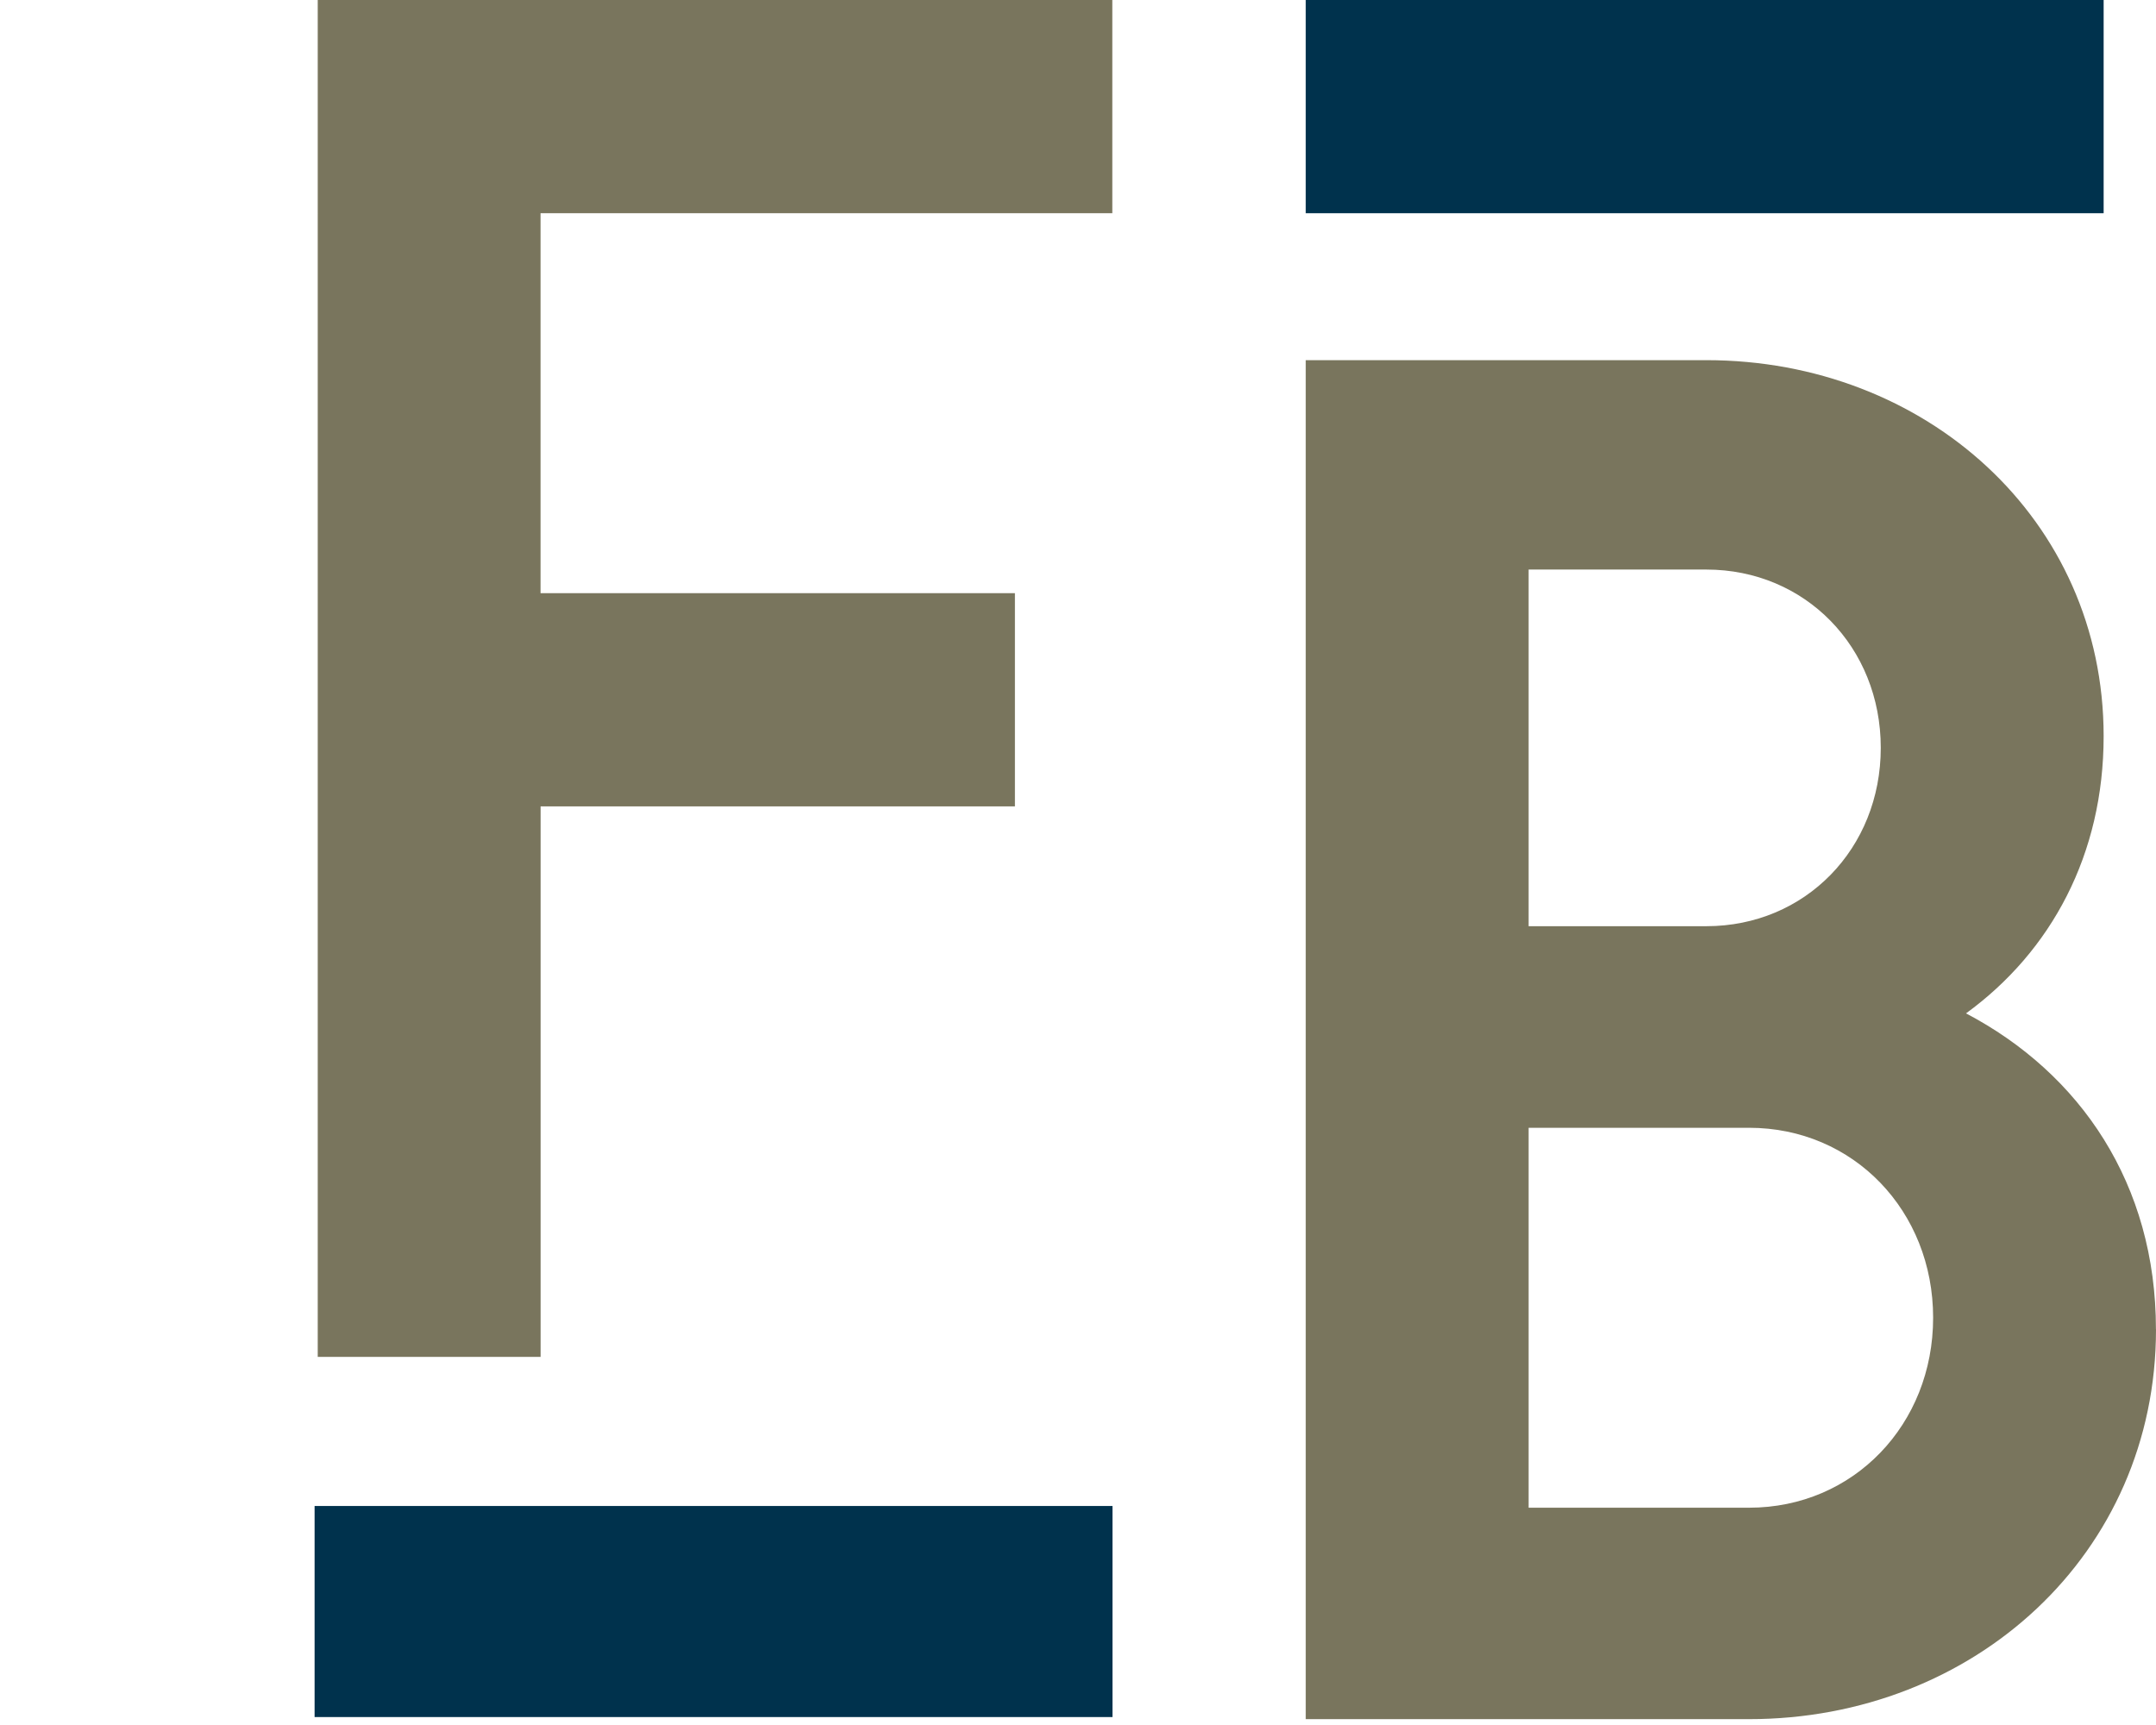
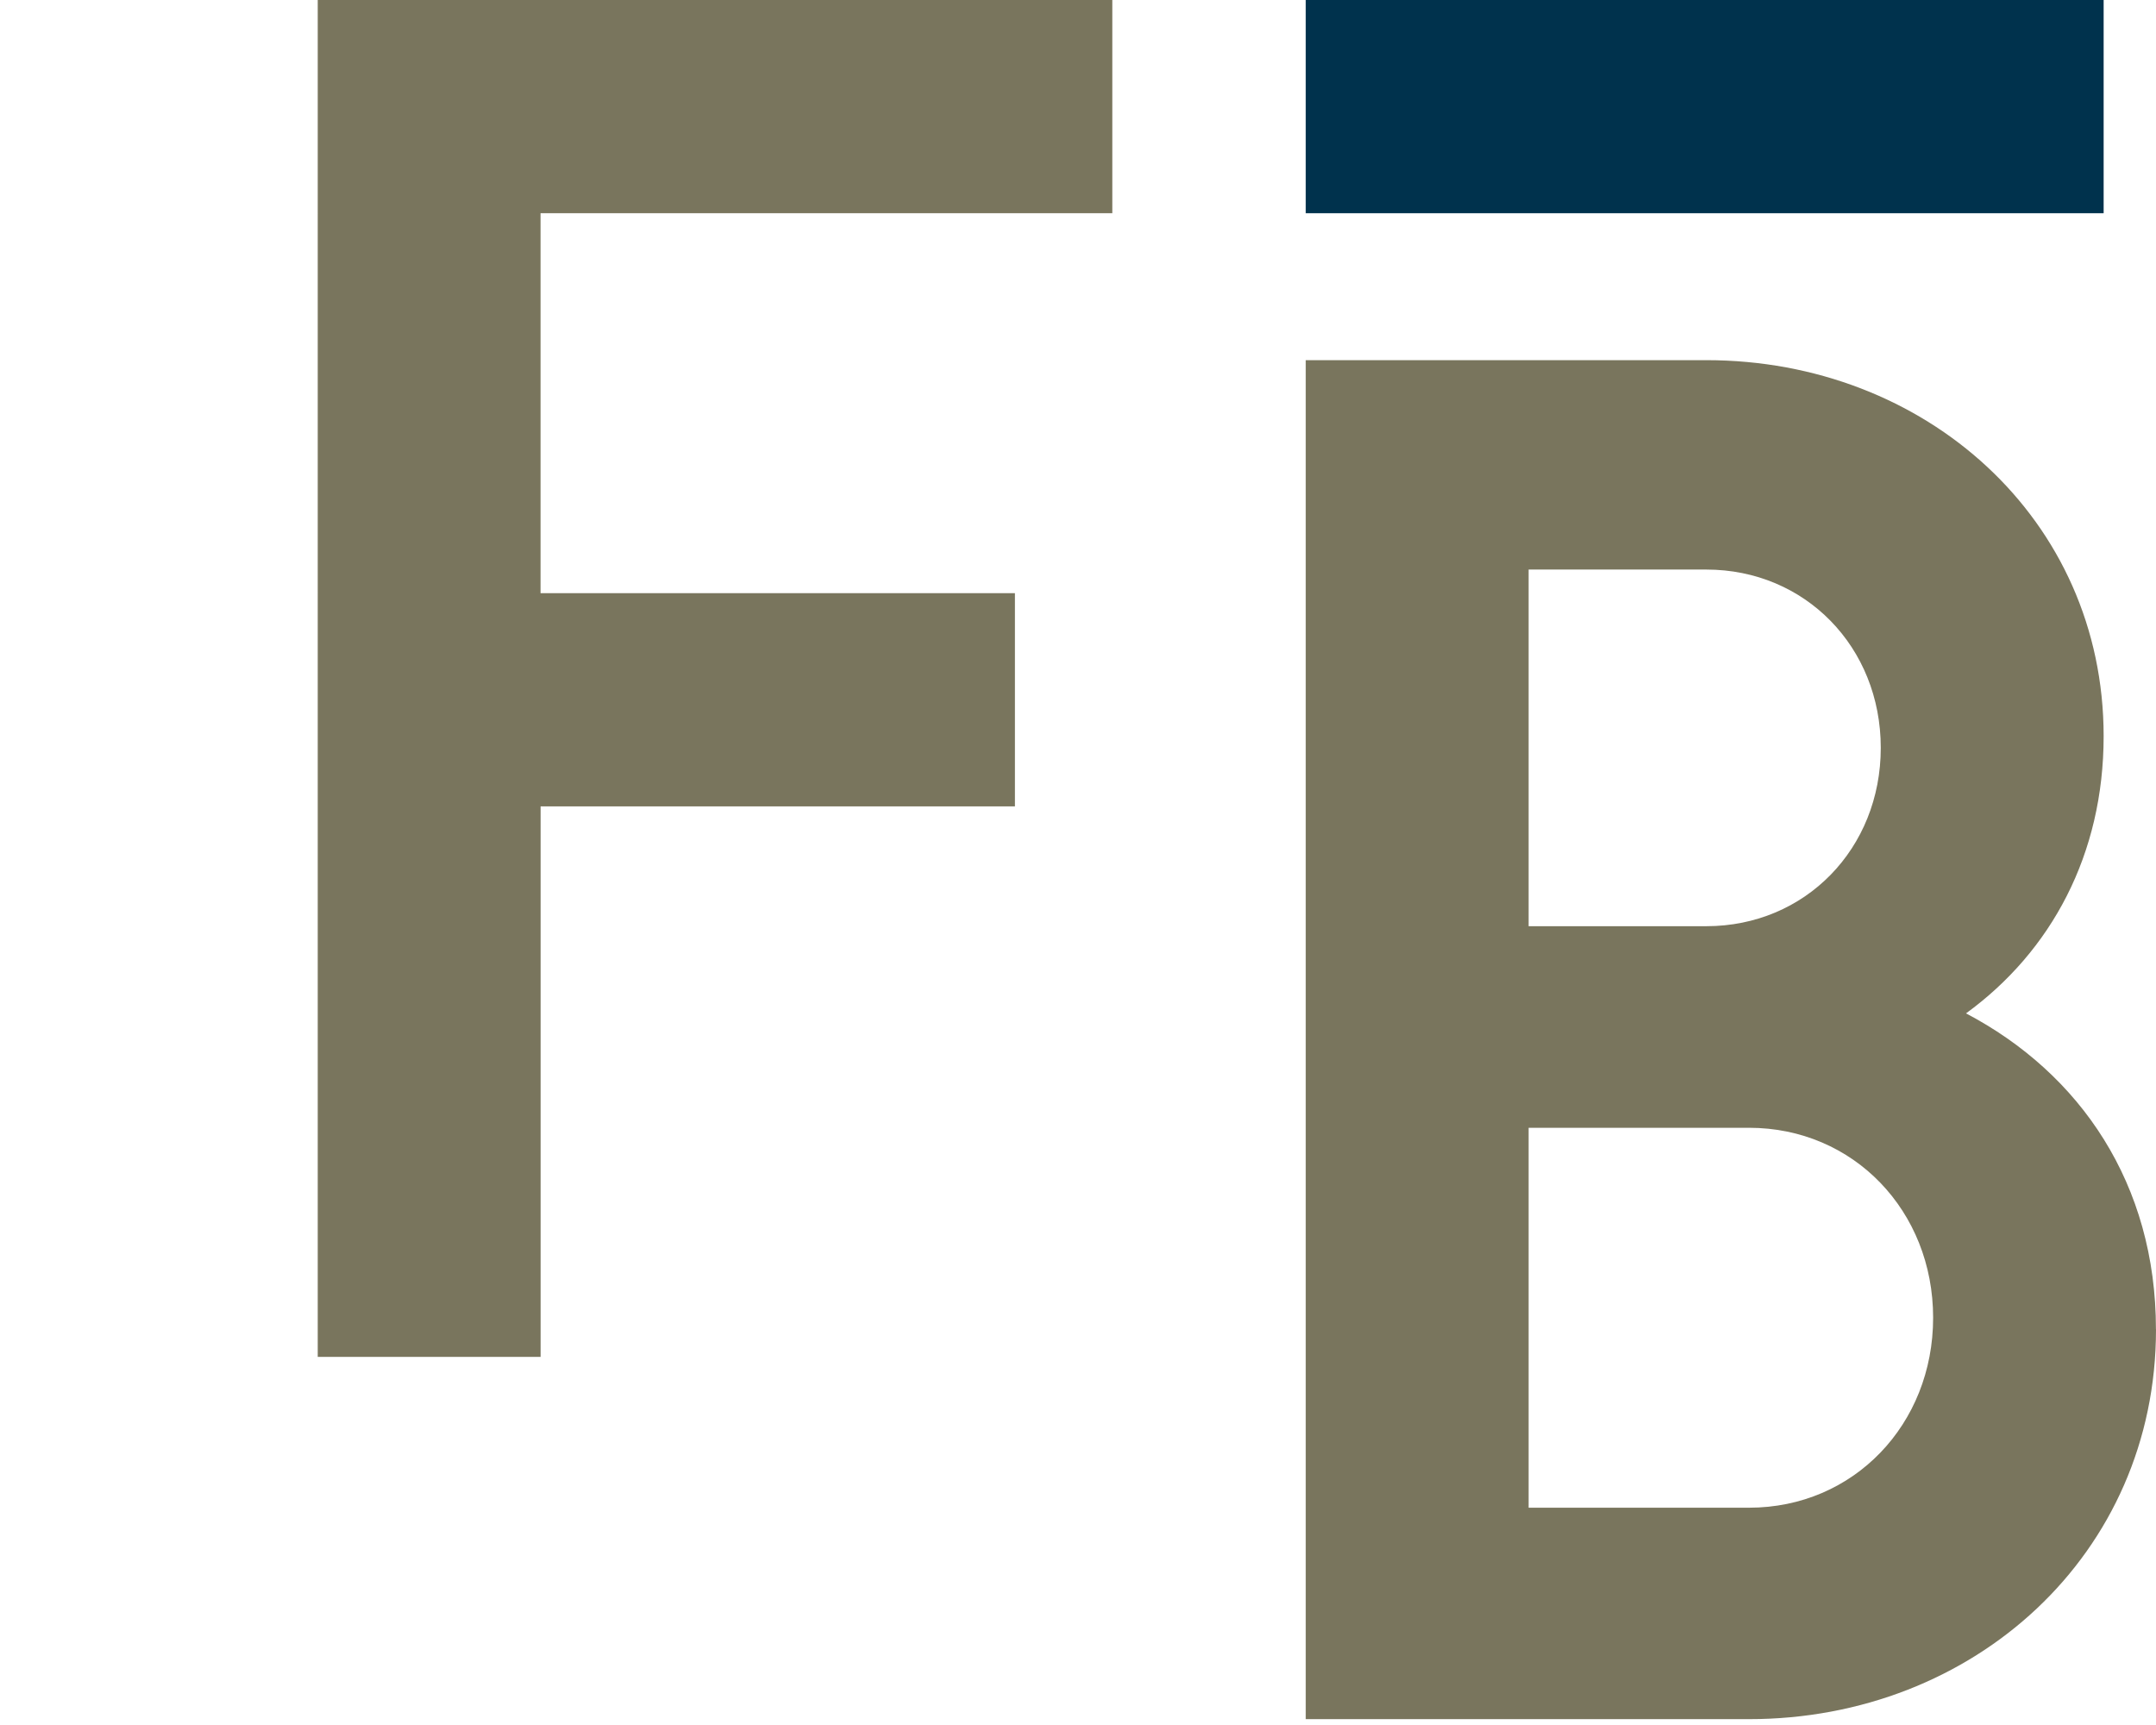
<svg xmlns="http://www.w3.org/2000/svg" id="uuid-3cc4f2d3-36e6-40d4-bba9-800b9180a50c" width="35" height="28" viewBox="0 0 35 28">
  <path d="M8.776,9.628h7.7v3.461h-7.7v8.936h-3.618V0h12.899v3.461h-9.282v6.167Z" fill="#79755d" stroke-width="0" />
-   <rect x="5.107" y="24.445" width="12.953" height="3.426" fill="#00324d" stroke-width="0" />
  <path d="M35,21.578c0,3.649-2.958,6.327-6.607,6.327h-7.196V5.846h6.503c3.555,0,6.45,2.58,6.45,6.104,0,1.919-.85,3.492-2.234,4.499,1.856.975,3.083,2.769,3.083,5.129ZM24.815,15.034h2.885c1.605,0,2.832-1.259,2.832-2.895s-1.227-2.894-2.832-2.894h-2.885v5.79ZM31.382,21.389c0-1.731-1.29-3.083-2.989-3.083h-3.578v6.167h3.578c1.699,0,2.989-1.353,2.989-3.083Z" fill="#79755d" stroke-width="0" />
  <rect x="21.197" width="12.953" height="3.461" fill="#00324d" stroke-width="0" />
</svg>